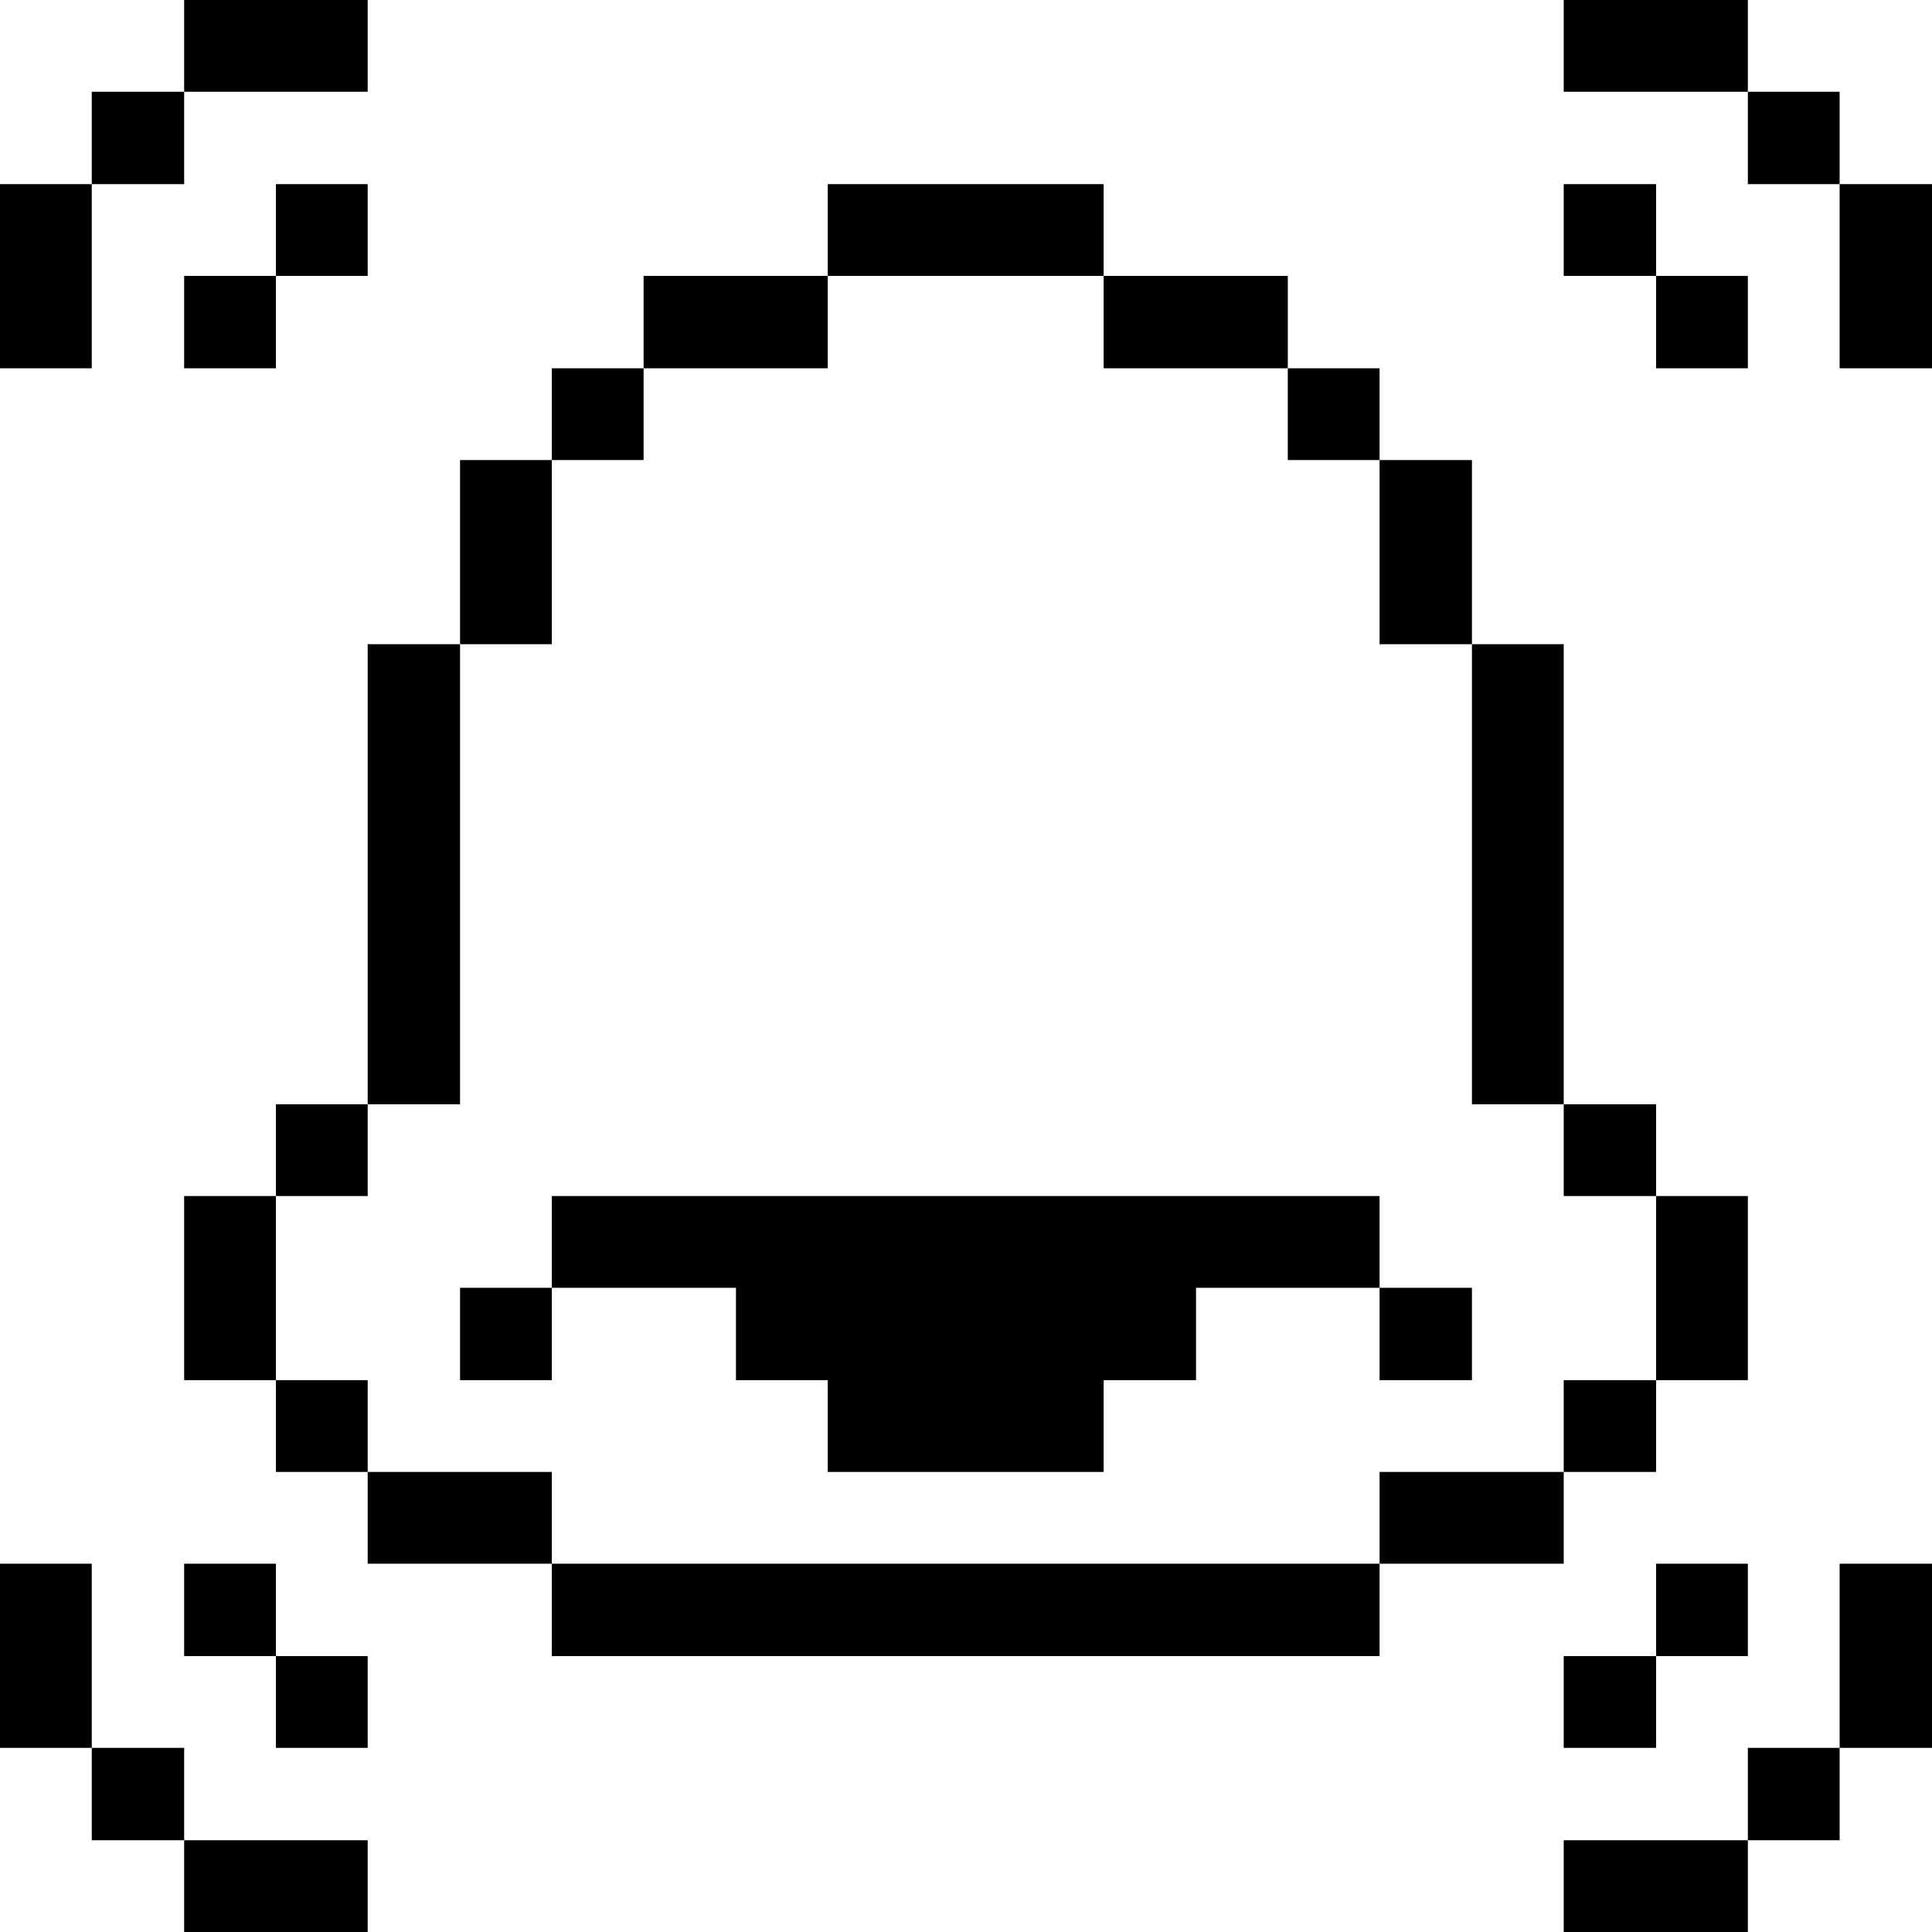
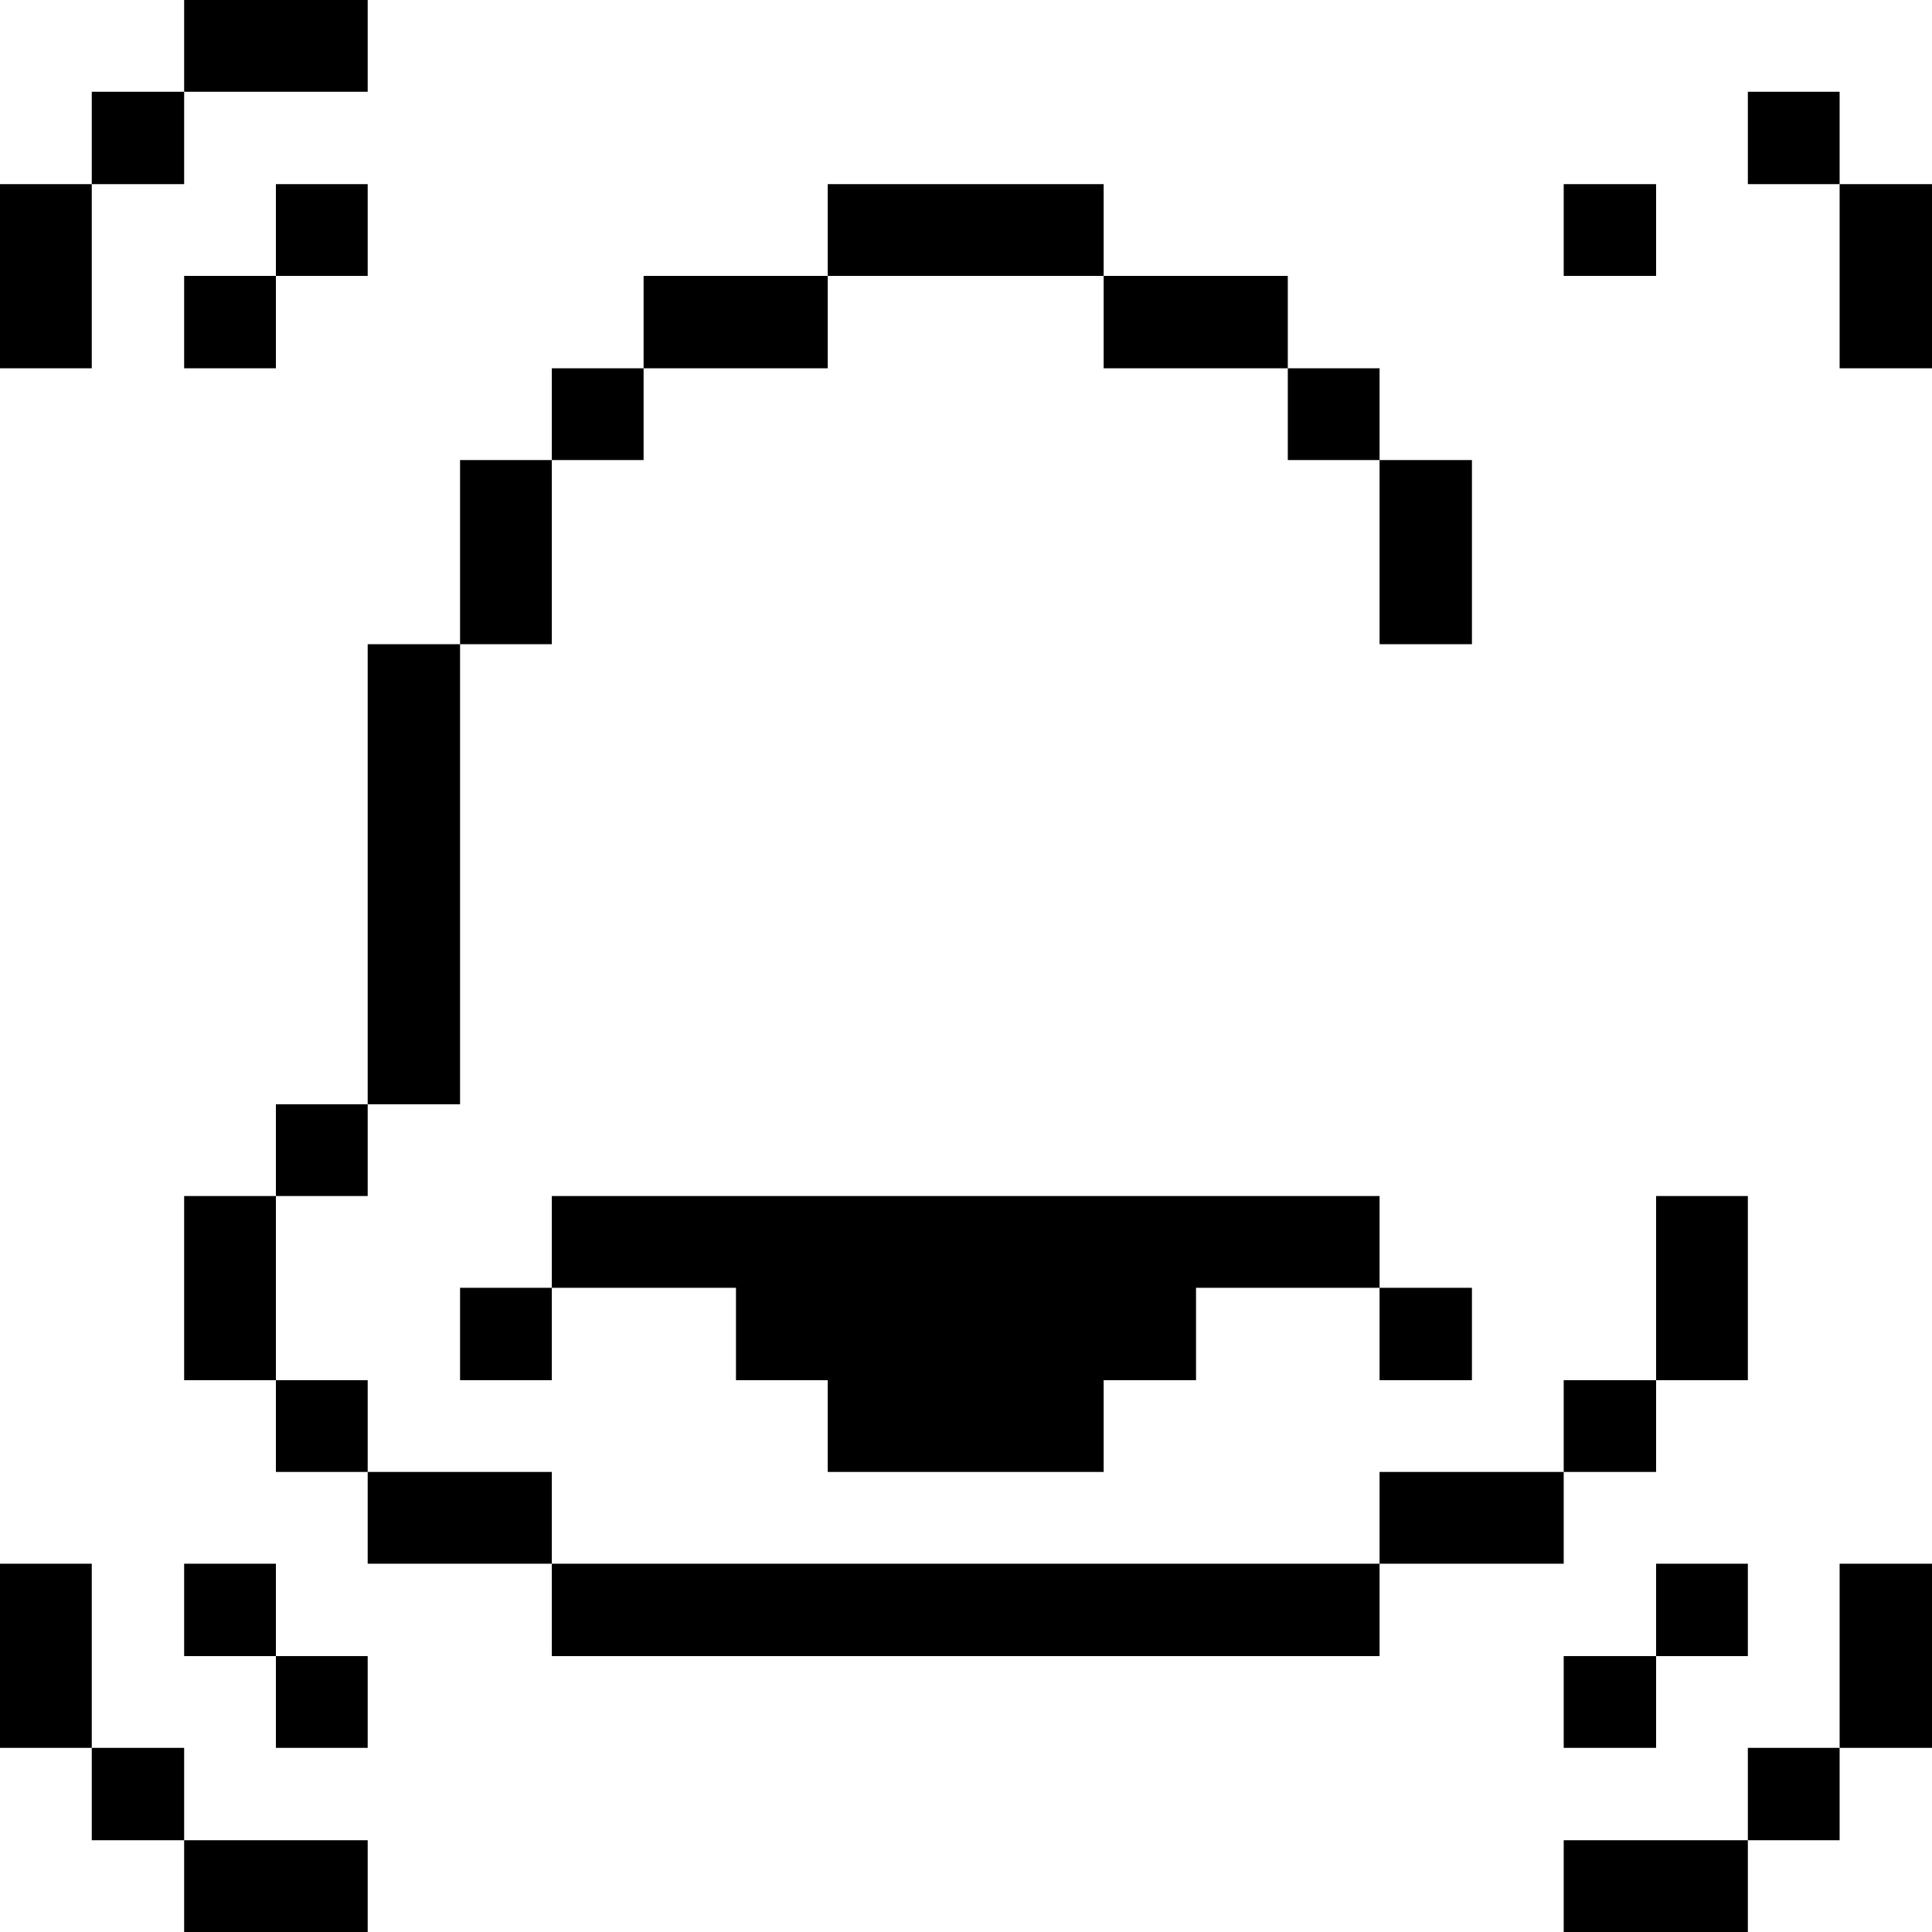
<svg xmlns="http://www.w3.org/2000/svg" viewBox="0 0 32 32" id="Interface-Essential-Notification-Alert--Streamline-Pixel">
  <desc>
    Interface Essential Notification Alert Streamline Icon: https://streamlinehq.com
  </desc>
  <title>interface-essential-notification-alert</title>
  <g>
    <path d="M30.47 25.9H32v3.05h-1.53Z" fill="#000000" stroke-width="1" />
    <path d="M30.47 3.05H32V6.1h-1.53Z" fill="#000000" stroke-width="1" />
    <path d="M28.95 28.95h1.52v1.53h-1.52Z" fill="#000000" stroke-width="1" />
    <path d="M28.95 1.52h1.52v1.53h-1.52Z" fill="#000000" stroke-width="1" />
    <path d="M27.43 25.9h1.52v1.53h-1.52Z" fill="#000000" stroke-width="1" />
    <path d="M27.43 19.81h1.52v3.05h-1.52Z" fill="#000000" stroke-width="1" />
-     <path d="M27.43 4.57h1.52V6.1h-1.52Z" fill="#000000" stroke-width="1" />
-     <path d="M25.9 0h3.05v1.52H25.9Z" fill="#000000" stroke-width="1" />
    <path d="M25.9 30.48h3.05V32H25.9Z" fill="#000000" stroke-width="1" />
    <path d="M25.9 27.43h1.53v1.52H25.9Z" fill="#000000" stroke-width="1" />
    <path d="M25.9 22.86h1.53v1.52H25.9Z" fill="#000000" stroke-width="1" />
-     <path d="M25.9 18.29h1.53v1.52H25.9Z" fill="#000000" stroke-width="1" />
    <path d="M25.9 3.05h1.53v1.52H25.9Z" fill="#000000" stroke-width="1" />
    <path d="M22.85 24.38h3.05v1.52h-3.05Z" fill="#000000" stroke-width="1" />
-     <path d="M24.38 10.67h1.52v7.62h-1.52Z" fill="#000000" stroke-width="1" />
    <path d="M22.85 21.33h1.53v1.53h-1.53Z" fill="#000000" stroke-width="1" />
    <path d="M22.85 7.62h1.53v3.05h-1.53Z" fill="#000000" stroke-width="1" />
    <path d="m9.14 21.33 3.05 0 0 1.53 1.52 0 0 1.52 4.57 0 0 -1.52 1.53 0 0 -1.53 3.04 0 0 -1.52 -13.71 0 0 1.52z" fill="#000000" stroke-width="1" />
    <path d="M21.33 6.1h1.52v1.52h-1.52Z" fill="#000000" stroke-width="1" />
    <path d="M9.14 25.9h13.71v1.53H9.14Z" fill="#000000" stroke-width="1" />
    <path d="M18.28 4.57h3.05V6.1h-3.05Z" fill="#000000" stroke-width="1" />
    <path d="M13.71 3.05h4.57v1.52h-4.57Z" fill="#000000" stroke-width="1" />
    <path d="M10.66 4.57h3.05V6.1h-3.05Z" fill="#000000" stroke-width="1" />
    <path d="M9.14 6.1h1.52v1.52H9.14Z" fill="#000000" stroke-width="1" />
    <path d="M6.09 24.38h3.05v1.52H6.09Z" fill="#000000" stroke-width="1" />
    <path d="M7.62 21.33h1.52v1.53H7.62Z" fill="#000000" stroke-width="1" />
    <path d="M7.62 7.62h1.52v3.05H7.62Z" fill="#000000" stroke-width="1" />
    <path d="M6.09 10.67h1.53v7.62H6.09Z" fill="#000000" stroke-width="1" />
    <path d="M4.57 27.43h1.52v1.52H4.57Z" fill="#000000" stroke-width="1" />
    <path d="M4.57 22.86h1.52v1.52H4.57Z" fill="#000000" stroke-width="1" />
    <path d="M4.57 18.29h1.52v1.52H4.57Z" fill="#000000" stroke-width="1" />
    <path d="M4.57 3.05h1.52v1.52H4.57Z" fill="#000000" stroke-width="1" />
    <path d="M3.05 0h3.04v1.52H3.05Z" fill="#000000" stroke-width="1" />
    <path d="M3.05 30.48h3.04V32H3.05Z" fill="#000000" stroke-width="1" />
    <path d="M3.05 25.9h1.52v1.53H3.05Z" fill="#000000" stroke-width="1" />
    <path d="M3.05 19.81h1.52v3.05H3.05Z" fill="#000000" stroke-width="1" />
    <path d="M3.05 4.57h1.52V6.1H3.05Z" fill="#000000" stroke-width="1" />
    <path d="M1.52 28.95h1.53v1.53H1.52Z" fill="#000000" stroke-width="1" />
    <path d="M1.52 1.52h1.53v1.53H1.52Z" fill="#000000" stroke-width="1" />
    <path d="M0 25.9h1.52v3.05H0Z" fill="#000000" stroke-width="1" />
    <path d="M0 3.05h1.52V6.1H0Z" fill="#000000" stroke-width="1" />
  </g>
</svg>